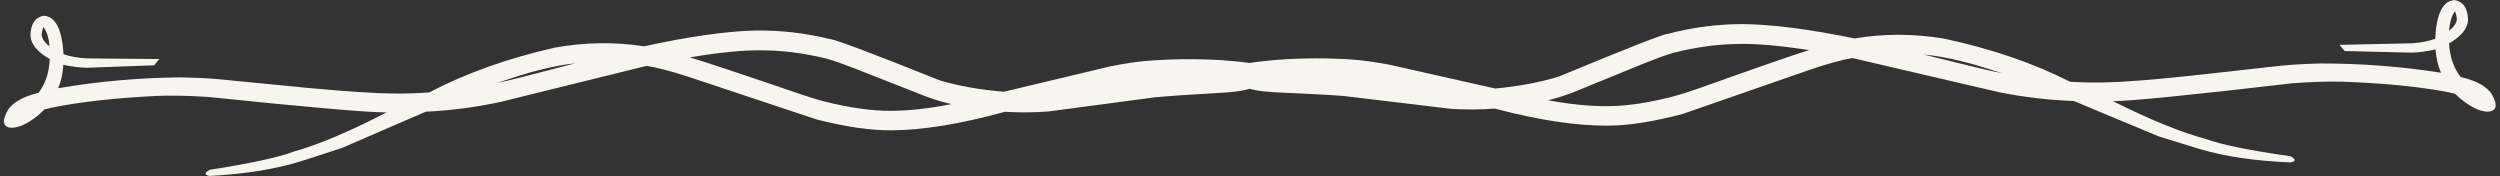
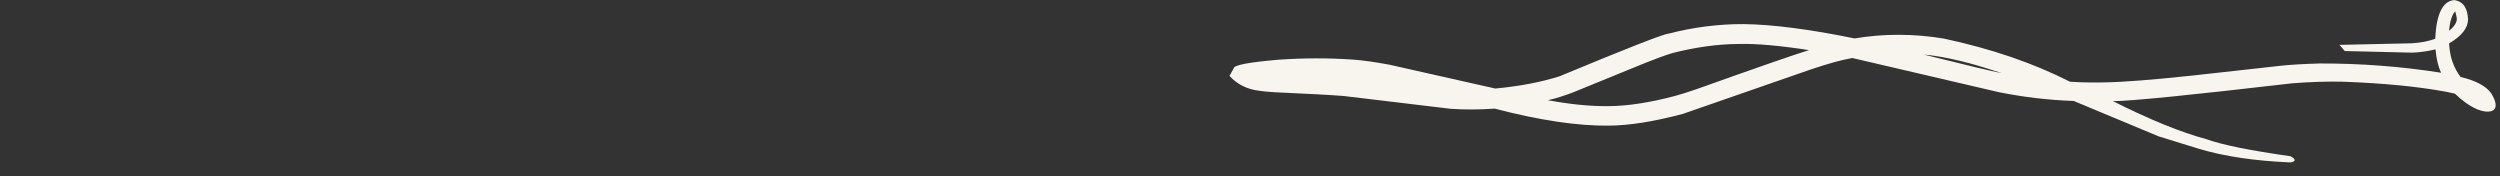
<svg xmlns="http://www.w3.org/2000/svg" fill="#f8f5ef" height="31.7" preserveAspectRatio="xMidYMid meet" version="1" viewBox="1055.1 787.1 450.2 31.7" width="450.2" zoomAndPan="magnify">
  <rect x="1055.1" y="787.1" width="450.2" height="31.7" fill="#333333" stroke="none" />
  <g>
    <g id="change1_1">
-       <path d="M1062.864,791.984L1062.869,791.985Q1063.026,792.055,1063.231,792.426Q1063.416,792.737,1063.615,793.31Q1063.758,793.739,1063.869,794.301Q1063.953,794.76,1063.971,794.932Q1063.992,795.085,1064.018,795.372L1064.024,795.437L1064.015,795.437Q1063.502,795.034,1063.199,794.672Q1062.834,794.241,1062.7,793.852Q1062.655,793.723,1062.632,793.596L1062.615,793.47Q1062.604,793.346,1062.613,793.22Q1062.609,793.156,1062.669,792.838L1062.697,792.715L1062.825,792.216L1062.836,792.152Q1062.839,792.11,1062.834,792.05Q1062.833,792.04,1062.837,792.013Q1062.844,791.984,1062.864,791.984 M1158.671,798.506L1158.136,798.643L1148.983,801.016Q1146.345,801.685,1144.663,802.028Q1148.465,800.755,1149.03,800.6Q1150.171,800.241,1152.067,799.745Q1155.909,798.771,1158.671,798.506 M1191.839,796.165L1192.064,796.166Q1197.589,796.127,1203.873,797.632Q1205.74,798.163,1208.91,799.384L1221.845,804.47Q1224.293,805.375,1226.46,805.845Q1220.475,807.036,1215.611,807.056Q1210.352,807.094,1203.439,805.343Q1202.19,805.025,1199.654,804.197Q1183.583,798.692,1179.323,797.434Q1187.188,796.113,1191.839,796.165 M1063.021,789.939L1062.954,789.94Q1060.669,790.37,1060.586,793.443Q1060.622,795.772,1064.064,797.734Q1063.937,799.686,1063.542,800.883Q1062.987,802.596,1062.053,803.803Q1057.978,804.812,1056.566,806.835Q1055.05,809.463,1056.577,810.019Q1057.668,810.298,1059.19,809.641Q1061.282,808.661,1063.119,806.789Q1063.818,806.614,1064.61,806.445Q1072.256,804.913,1083.345,804.37Q1087.291,804.224,1092.365,804.539Q1120.021,807.394,1124.72,807.336Q1114.77,812.491,1108.008,814.395Q1103.744,815.995,1092.879,817.672Q1091.373,818.532,1092.898,818.784Q1102.622,818.247,1109.411,816.099L1116.588,813.777L1131.775,807.213Q1138.537,806.889,1145.209,805.46L1171.538,798.962Q1174.325,799.394,1179.005,800.905L1202.167,808.615Q1210.018,810.609,1215.614,810.565Q1224.051,810.54,1236.061,807.231Q1240.132,807.472,1243.951,807.167L1263.198,804.61Q1266.559,804.291,1275.742,803.763Q1277.916,803.577,1278.326,803.478Q1281.653,803.065,1283.741,800.726L1282.95,799.346Q1282.864,798.5,1274.955,797.927Q1268.119,797.527,1261.392,798.08Q1258.883,798.293,1254.937,799.073L1235.907,803.618Q1229.351,803.084,1224.334,801.574Q1205.871,794.184,1204.614,794.151Q1197.847,792.48,1191,792.598Q1183.091,792.816,1171.09,795.44Q1163.206,794.219,1155.034,795.67Q1142.262,798.57,1132.404,803.74Q1126.9,804.177,1119.75,803.678Q1116.957,803.516,1110.441,802.924L1094.426,801.357Q1091.95,801.117,1087.446,801.036Q1076.27,801.156,1065.57,802.988Q1066.332,801.288,1066.513,798.769Q1068.736,799.263,1070.732,799.303L1082.86,798.855L1083.794,797.731L1070.757,797.616Q1068.343,797.496,1066.541,796.863Q1066.139,790.143,1063.021,789.939" />
-     </g>
+       </g>
    <g id="change1_2">
      <path d="M1497.248,789.159L1497.243,789.16Q1497.086,789.232,1496.887,789.605Q1496.706,789.919,1496.515,790.495Q1496.377,790.926,1496.273,791.488Q1496.195,791.949,1496.18,792.121Q1496.161,792.274,1496.138,792.562L1496.133,792.626L1496.142,792.626Q1496.65,792.217,1496.948,791.851Q1497.308,791.415,1497.436,791.025Q1497.48,790.895,1497.501,790.768L1497.516,790.642Q1497.526,790.518,1497.515,790.392Q1497.518,790.327,1497.454,790.01L1497.424,789.887L1497.29,789.39L1497.279,789.327Q1497.275,789.284,1497.279,789.225Q1497.28,789.215,1497.275,789.187Q1497.268,789.159,1497.248,789.159 M1401.534,796.926L1402.071,797.057L1411.254,799.31Q1413.9,799.945,1415.587,800.266Q1411.768,799.043,1411.201,798.895Q1410.055,798.551,1408.154,798.079Q1404.3,797.156,1401.534,796.926 M1368.339,795.017L1368.114,795.021Q1362.589,795.054,1356.324,796.641Q1354.465,797.196,1351.311,798.458L1338.443,803.712Q1336.007,804.648,1333.846,805.147Q1339.847,806.259,1344.711,806.216Q1349.969,806.186,1356.859,804.345Q1358.104,804.011,1360.629,803.15Q1376.627,797.437,1380.87,796.123Q1372.989,794.905,1368.339,795.017 M1497.065,787.116L1497.131,787.116Q1499.422,787.516,1499.545,790.588Q1499.539,792.918,1496.123,794.924Q1496.276,796.874,1496.686,798.066Q1497.263,799.772,1498.213,800.966Q1502.301,801.923,1503.739,803.927Q1505.289,806.535,1503.769,807.111Q1502.681,807.403,1501.151,806.767Q1499.047,805.814,1497.186,803.966Q1496.484,803.8,1495.691,803.642Q1488.025,802.209,1476.93,801.811Q1472.982,801.715,1467.913,802.096Q1440.296,805.311,1435.597,805.314Q1445.614,810.339,1452.4,812.155Q1456.684,813.699,1467.57,815.235Q1469.087,816.076,1467.565,816.347Q1457.835,815.937,1451.018,813.877L1443.812,811.649L1428.541,805.283Q1421.775,805.046,1415.085,803.705L1388.674,797.55Q1385.893,798.018,1381.233,799.59L1358.173,807.6Q1350.349,809.696,1344.753,809.725Q1336.316,809.81,1324.264,806.658Q1320.196,806.951,1316.374,806.696L1297.096,804.389Q1293.73,804.114,1284.542,803.706Q1282.365,803.548,1281.954,803.454Q1278.622,803.085,1276.504,800.773L1277.277,799.383Q1277.351,798.536,1285.252,797.86Q1292.082,797.371,1298.816,797.837Q1301.328,798.017,1305.284,798.745L1324.372,803.043Q1330.919,802.423,1335.917,800.848Q1354.282,793.218,1355.538,793.17Q1362.283,791.41,1369.131,791.439Q1377.043,791.554,1389.076,794.022Q1396.944,792.699,1405.134,794.044Q1417.942,796.777,1427.867,801.818Q1433.376,802.184,1440.519,801.592Q1443.309,801.394,1449.817,800.717L1465.811,798.941Q1468.283,798.67,1472.786,798.53Q1483.963,798.505,1494.686,800.197Q1493.901,798.508,1493.688,795.991Q1491.471,796.514,1489.476,796.58L1477.343,796.29L1476.395,795.178L1489.429,794.894Q1491.841,794.742,1493.634,794.085Q1493.95,787.36,1497.065,787.116" />
    </g>
  </g>
</svg>